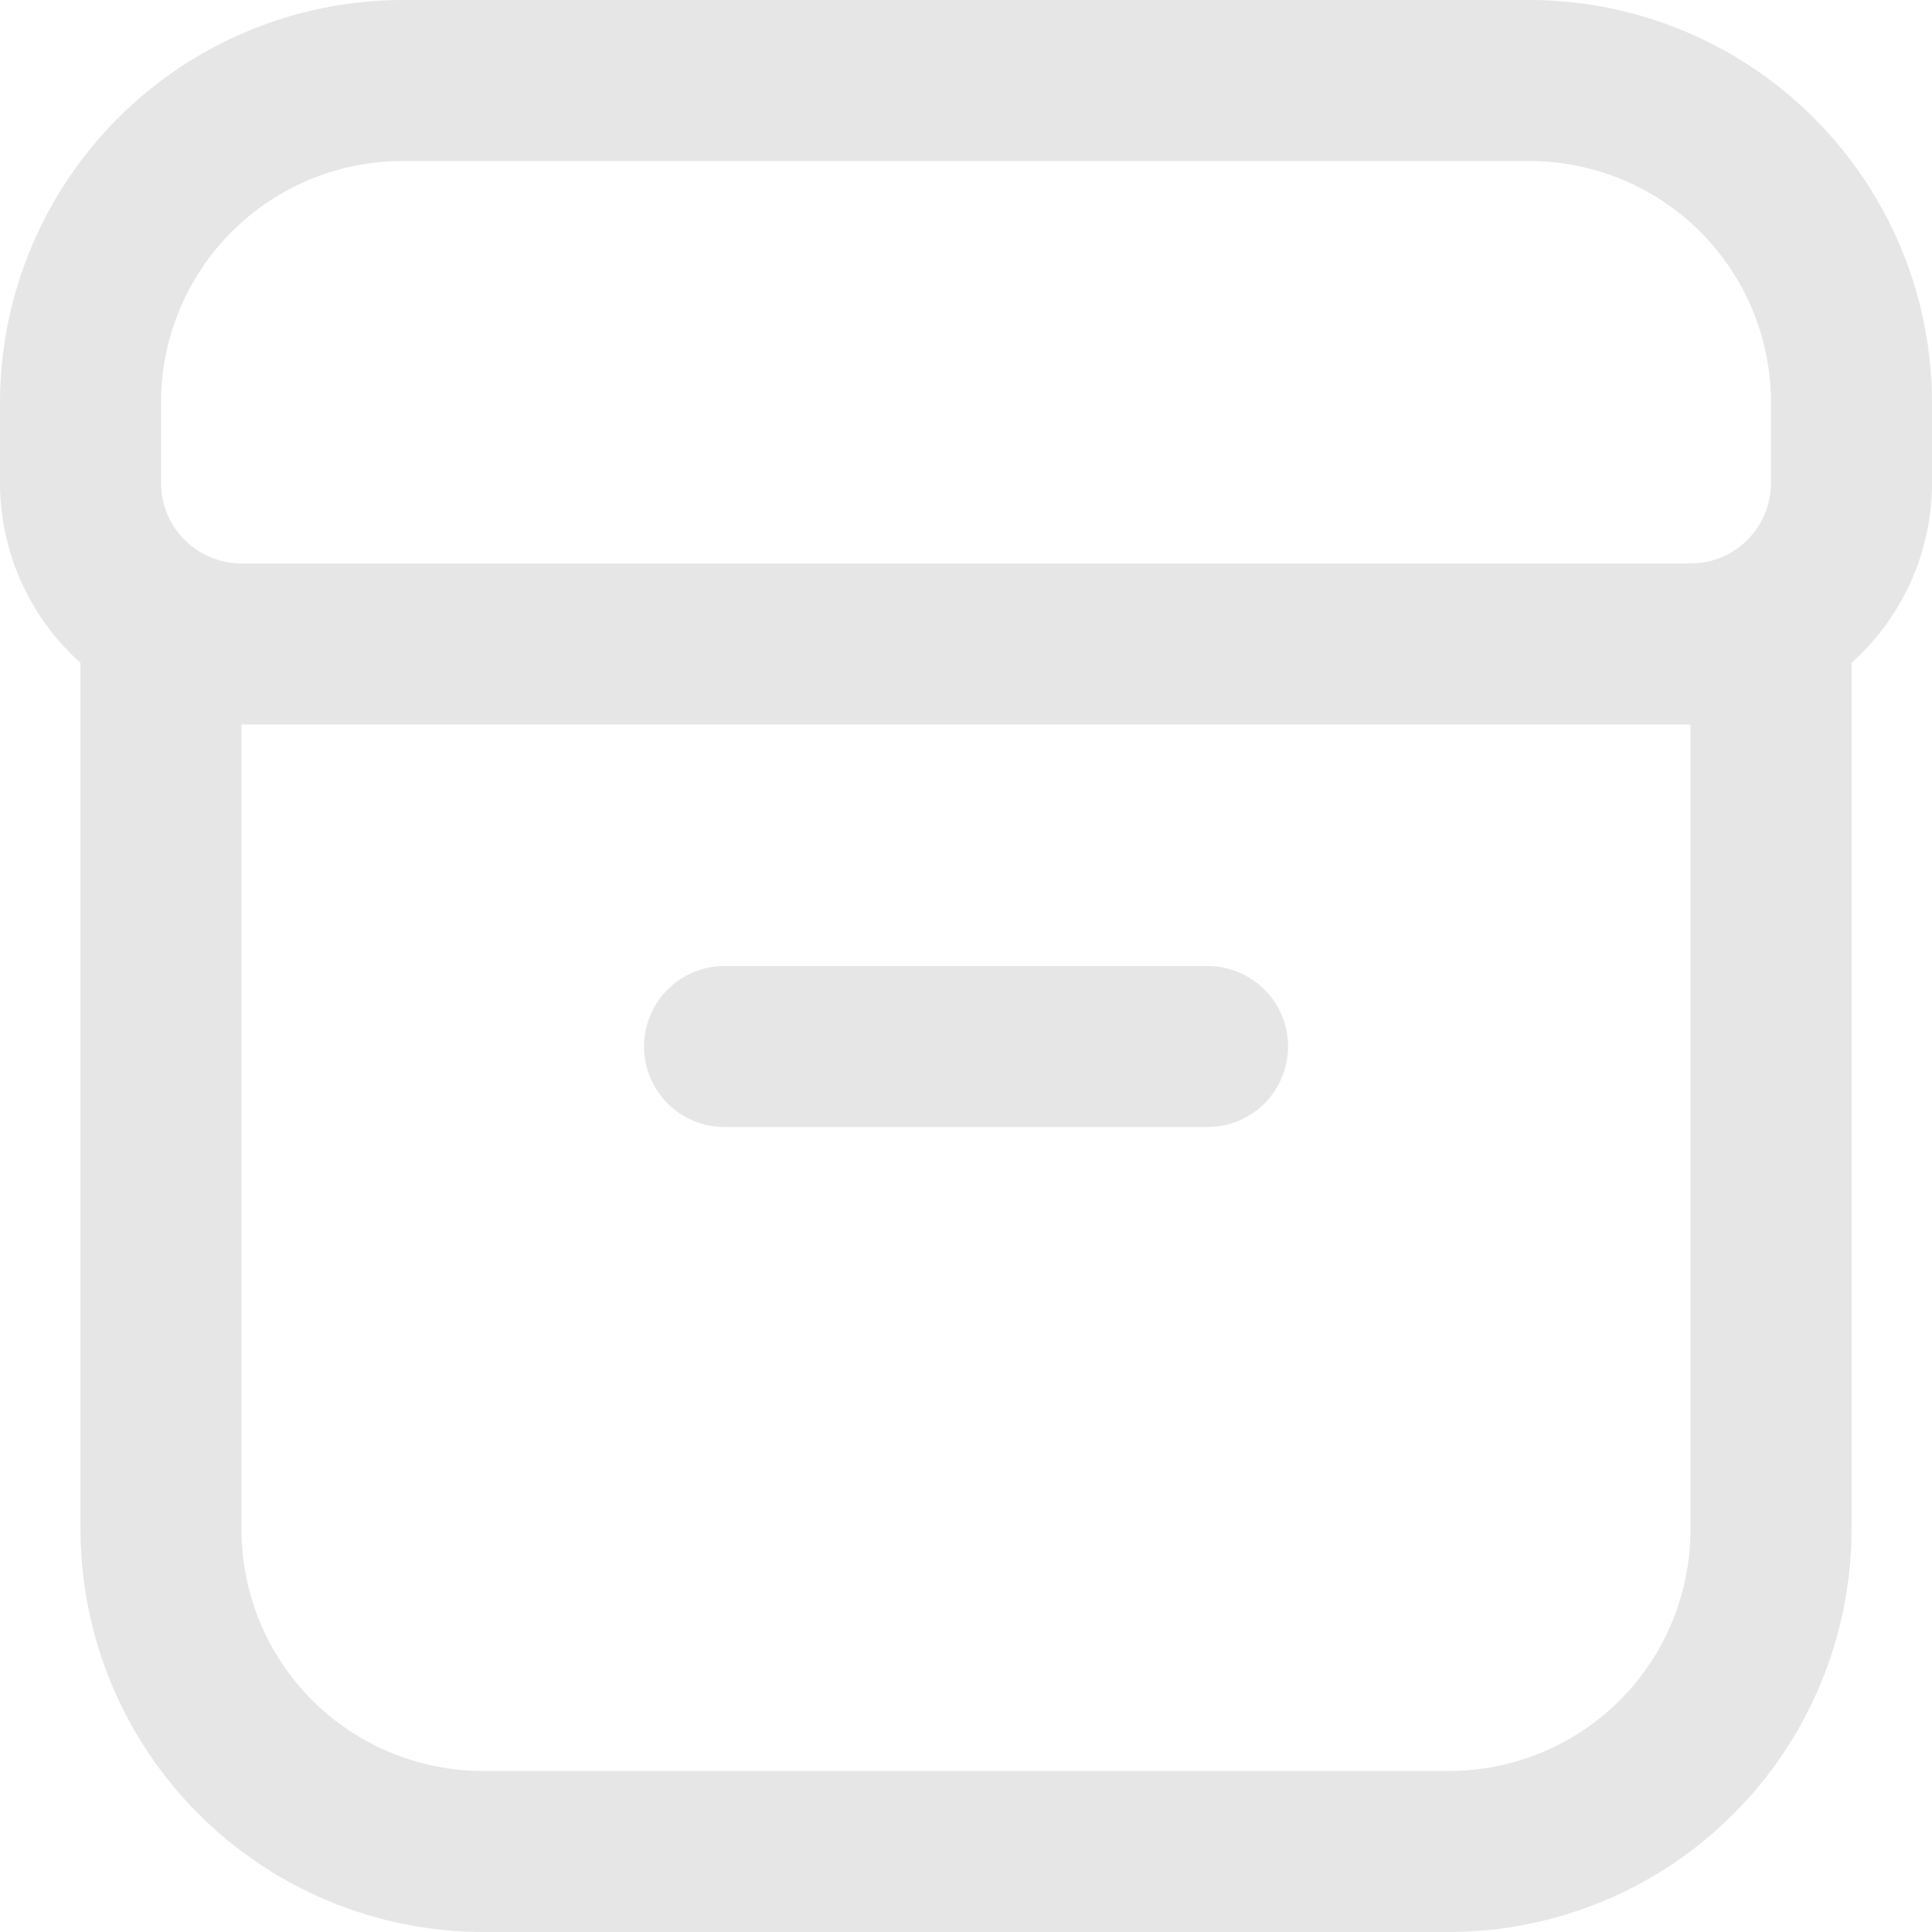
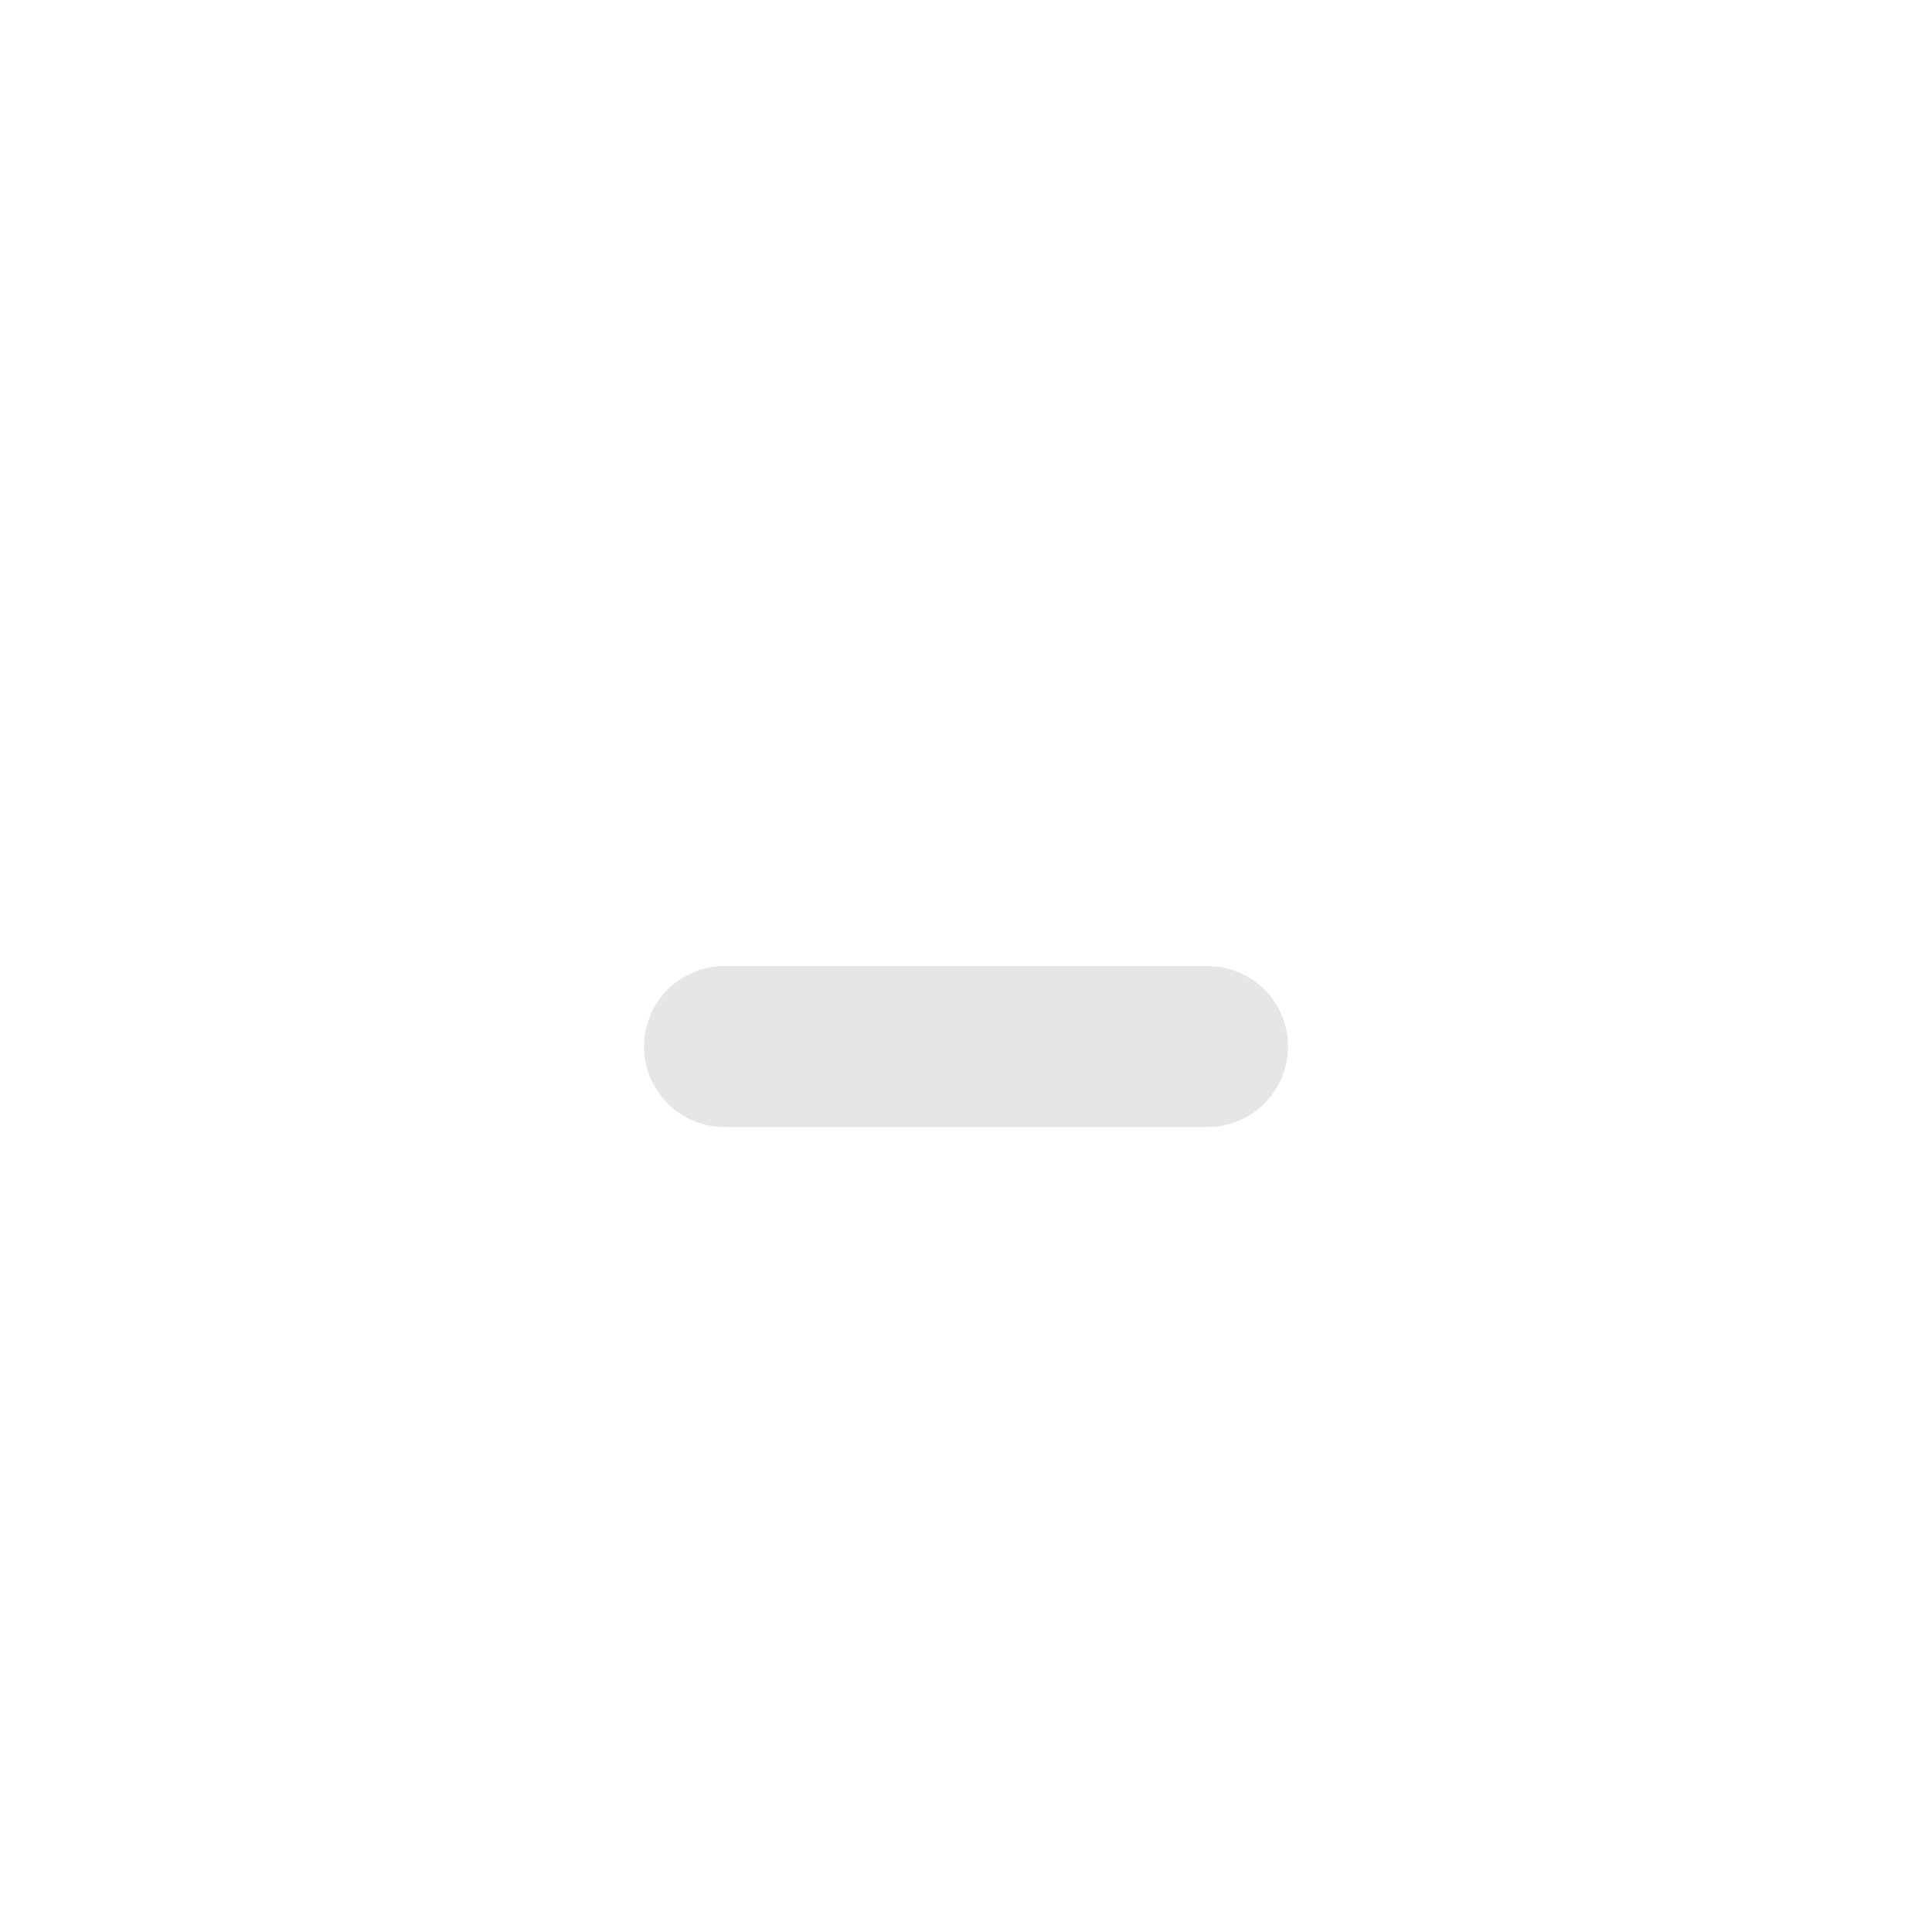
<svg xmlns="http://www.w3.org/2000/svg" width="20" height="20" viewBox="0 0 20 20" fill="none">
  <g clip-path="url(#clip0_360_46)">
    <path d="M7.5 11.667H12.5C12.721 11.667 12.933 11.579 13.09 11.423C13.246 11.266 13.334 11.054 13.334 10.833C13.334 10.612 13.246 10.4 13.09 10.244C12.933 10.088 12.721 10 12.5 10H7.5C7.279 10 7.067 10.088 6.911 10.244C6.755 10.4 6.667 10.612 6.667 10.833C6.667 11.054 6.755 11.266 6.911 11.423C7.067 11.579 7.279 11.667 7.5 11.667V11.667Z" fill="#E6E6E6" />
-     <path d="M15.833 0H4.167C3.062 0.001 2.003 0.441 1.222 1.222C0.441 2.003 0.001 3.062 0 4.167L0 5C0 5.351 0.075 5.699 0.218 6.02C0.362 6.34 0.571 6.627 0.833 6.862V15.833C0.835 16.938 1.274 17.997 2.055 18.778C2.836 19.559 3.895 19.999 5 20H15C16.105 19.999 17.164 19.559 17.945 18.778C18.726 17.997 19.165 16.938 19.167 15.833V6.862C19.429 6.627 19.638 6.34 19.782 6.02C19.925 5.699 20 5.351 20 5V4.167C19.999 3.062 19.559 2.003 18.778 1.222C17.997 0.441 16.938 0.001 15.833 0V0ZM1.667 4.167C1.667 3.504 1.93 2.868 2.399 2.399C2.868 1.93 3.504 1.667 4.167 1.667H15.833C16.496 1.667 17.132 1.93 17.601 2.399C18.07 2.868 18.333 3.504 18.333 4.167V5C18.333 5.221 18.245 5.433 18.089 5.589C17.933 5.746 17.721 5.833 17.5 5.833H2.5C2.279 5.833 2.067 5.746 1.911 5.589C1.754 5.433 1.667 5.221 1.667 5V4.167ZM17.5 15.833C17.5 16.496 17.237 17.132 16.768 17.601C16.299 18.07 15.663 18.333 15 18.333H5C4.337 18.333 3.701 18.07 3.232 17.601C2.763 17.132 2.5 16.496 2.5 15.833V7.5H17.5V15.833Z" fill="#E6E6E6" />
  </g>
  <defs>
    <clipPath id="clip0_360_46">
      <rect width="20" height="20" fill="white" />
    </clipPath>
  </defs>
</svg>